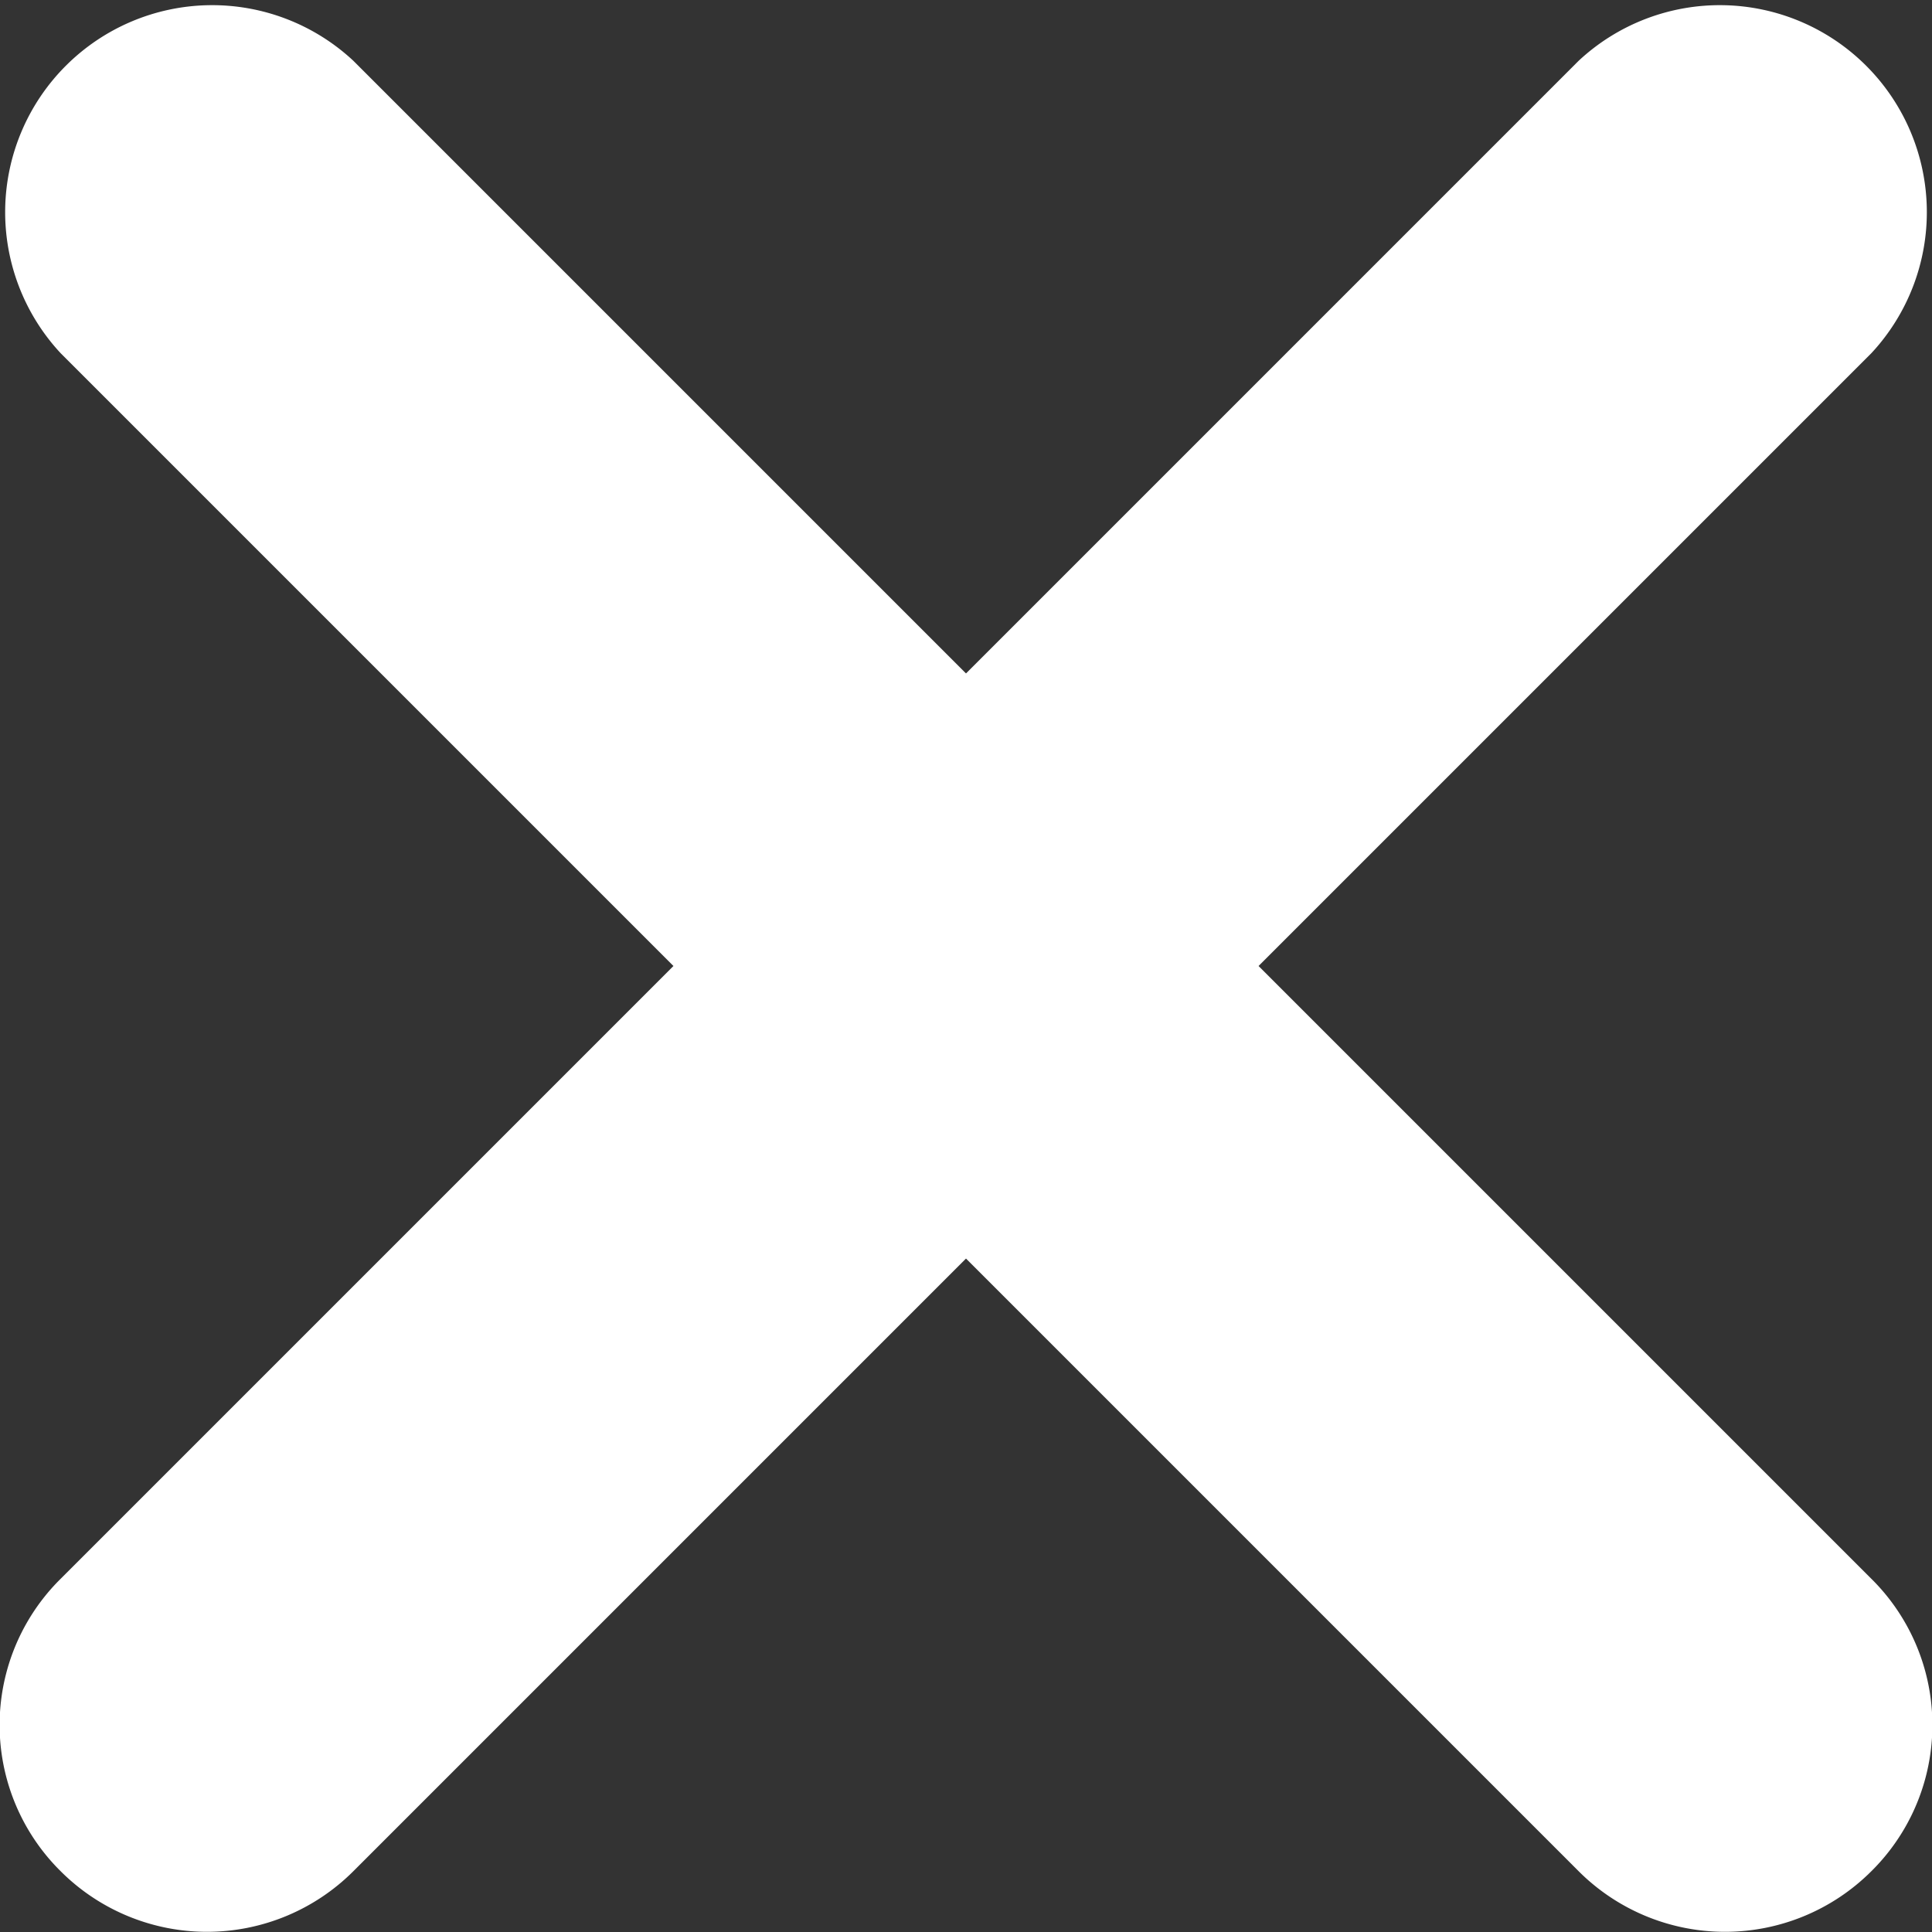
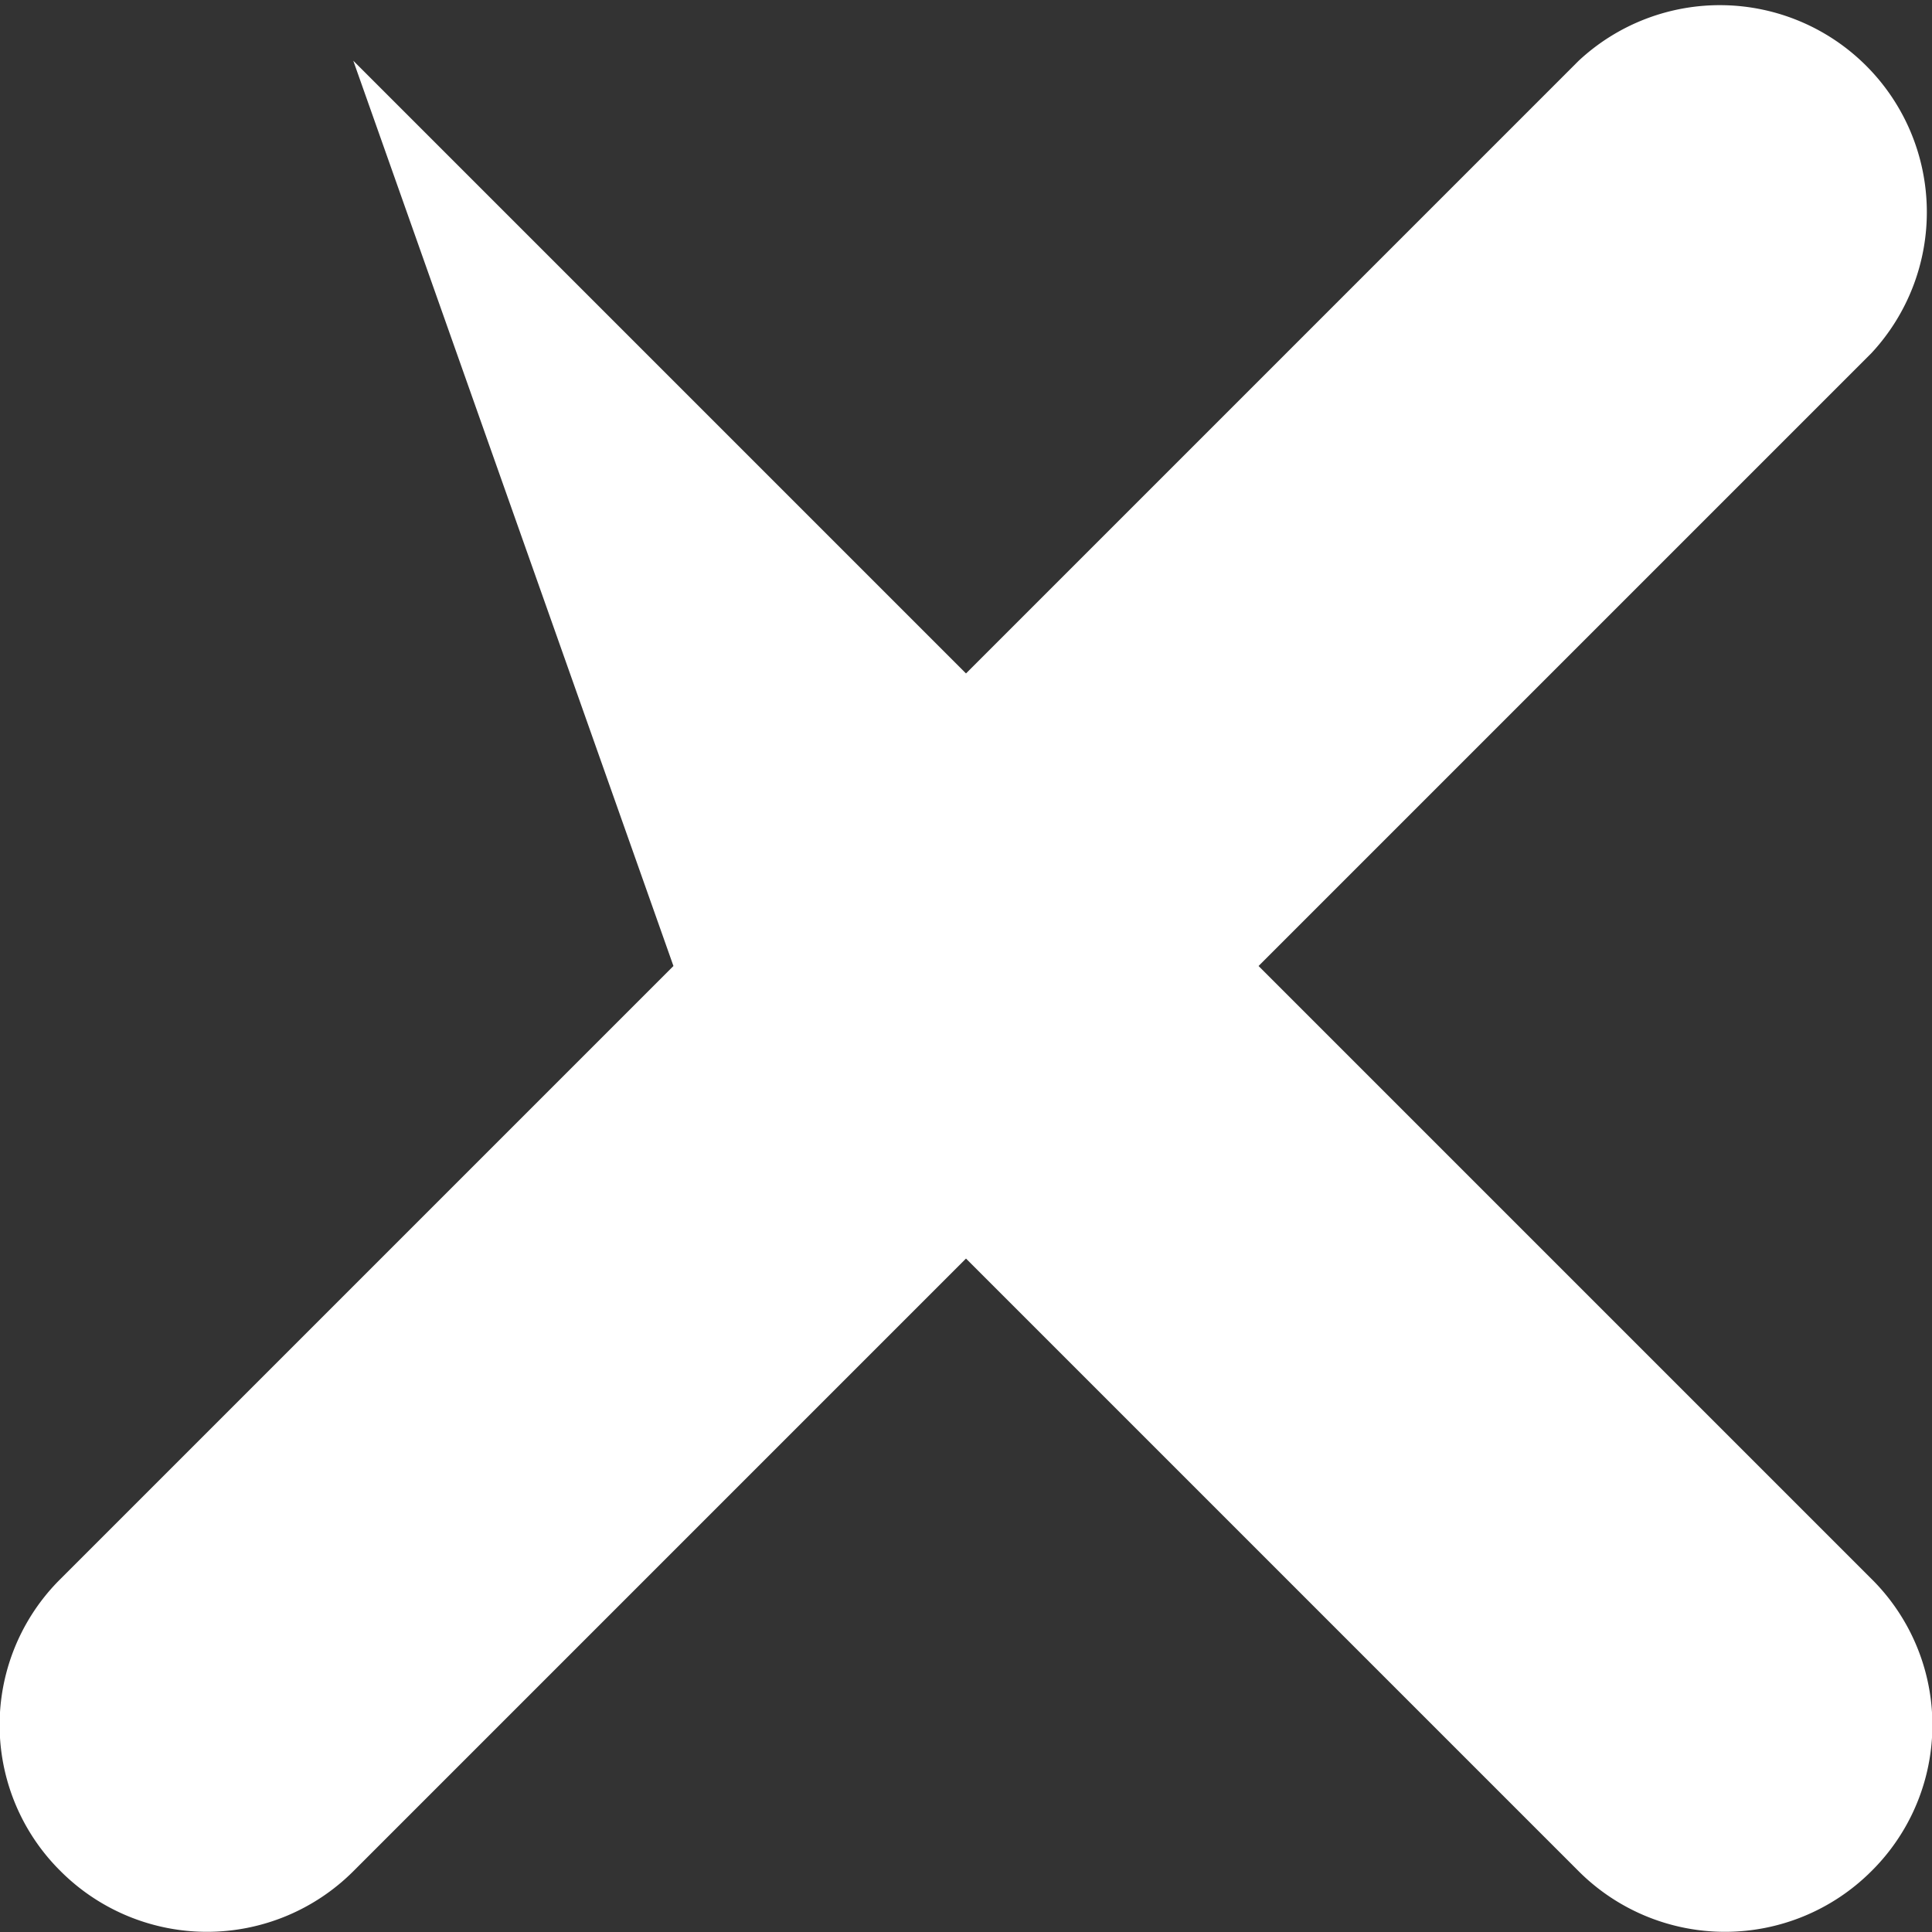
<svg xmlns="http://www.w3.org/2000/svg" viewBox="0 0 14 14">
  <rect x="0" y="0" width="14" height="14" fill="#333333" stroke="none" />
  <defs>
    <style>.cls-1{fill:#fff;}</style>
  </defs>
  <g id="Layer_2" data-name="Layer 2">
    <g id="Layer_1-2" data-name="Layer 1">
-       <path class="cls-1" d="M9.12,7l4.44-4.44A1.5,1.5,0,0,0,11.44.44L7,4.88,2.56.44A1.5,1.5,0,0,0,.44,2.56L4.88,7,.44,11.44a1.49,1.49,0,0,0,0,2.12,1.5,1.5,0,0,0,2.12,0L7,9.12l4.44,4.44a1.5,1.5,0,0,0,2.12,0,1.49,1.49,0,0,0,0-2.12Z" />
+       <path class="cls-1" d="M9.12,7l4.44-4.44A1.5,1.5,0,0,0,11.44.44L7,4.88,2.56.44L4.88,7,.44,11.44a1.49,1.49,0,0,0,0,2.12,1.5,1.5,0,0,0,2.12,0L7,9.12l4.44,4.44a1.5,1.5,0,0,0,2.12,0,1.49,1.49,0,0,0,0-2.12Z" />
    </g>
  </g>
</svg>